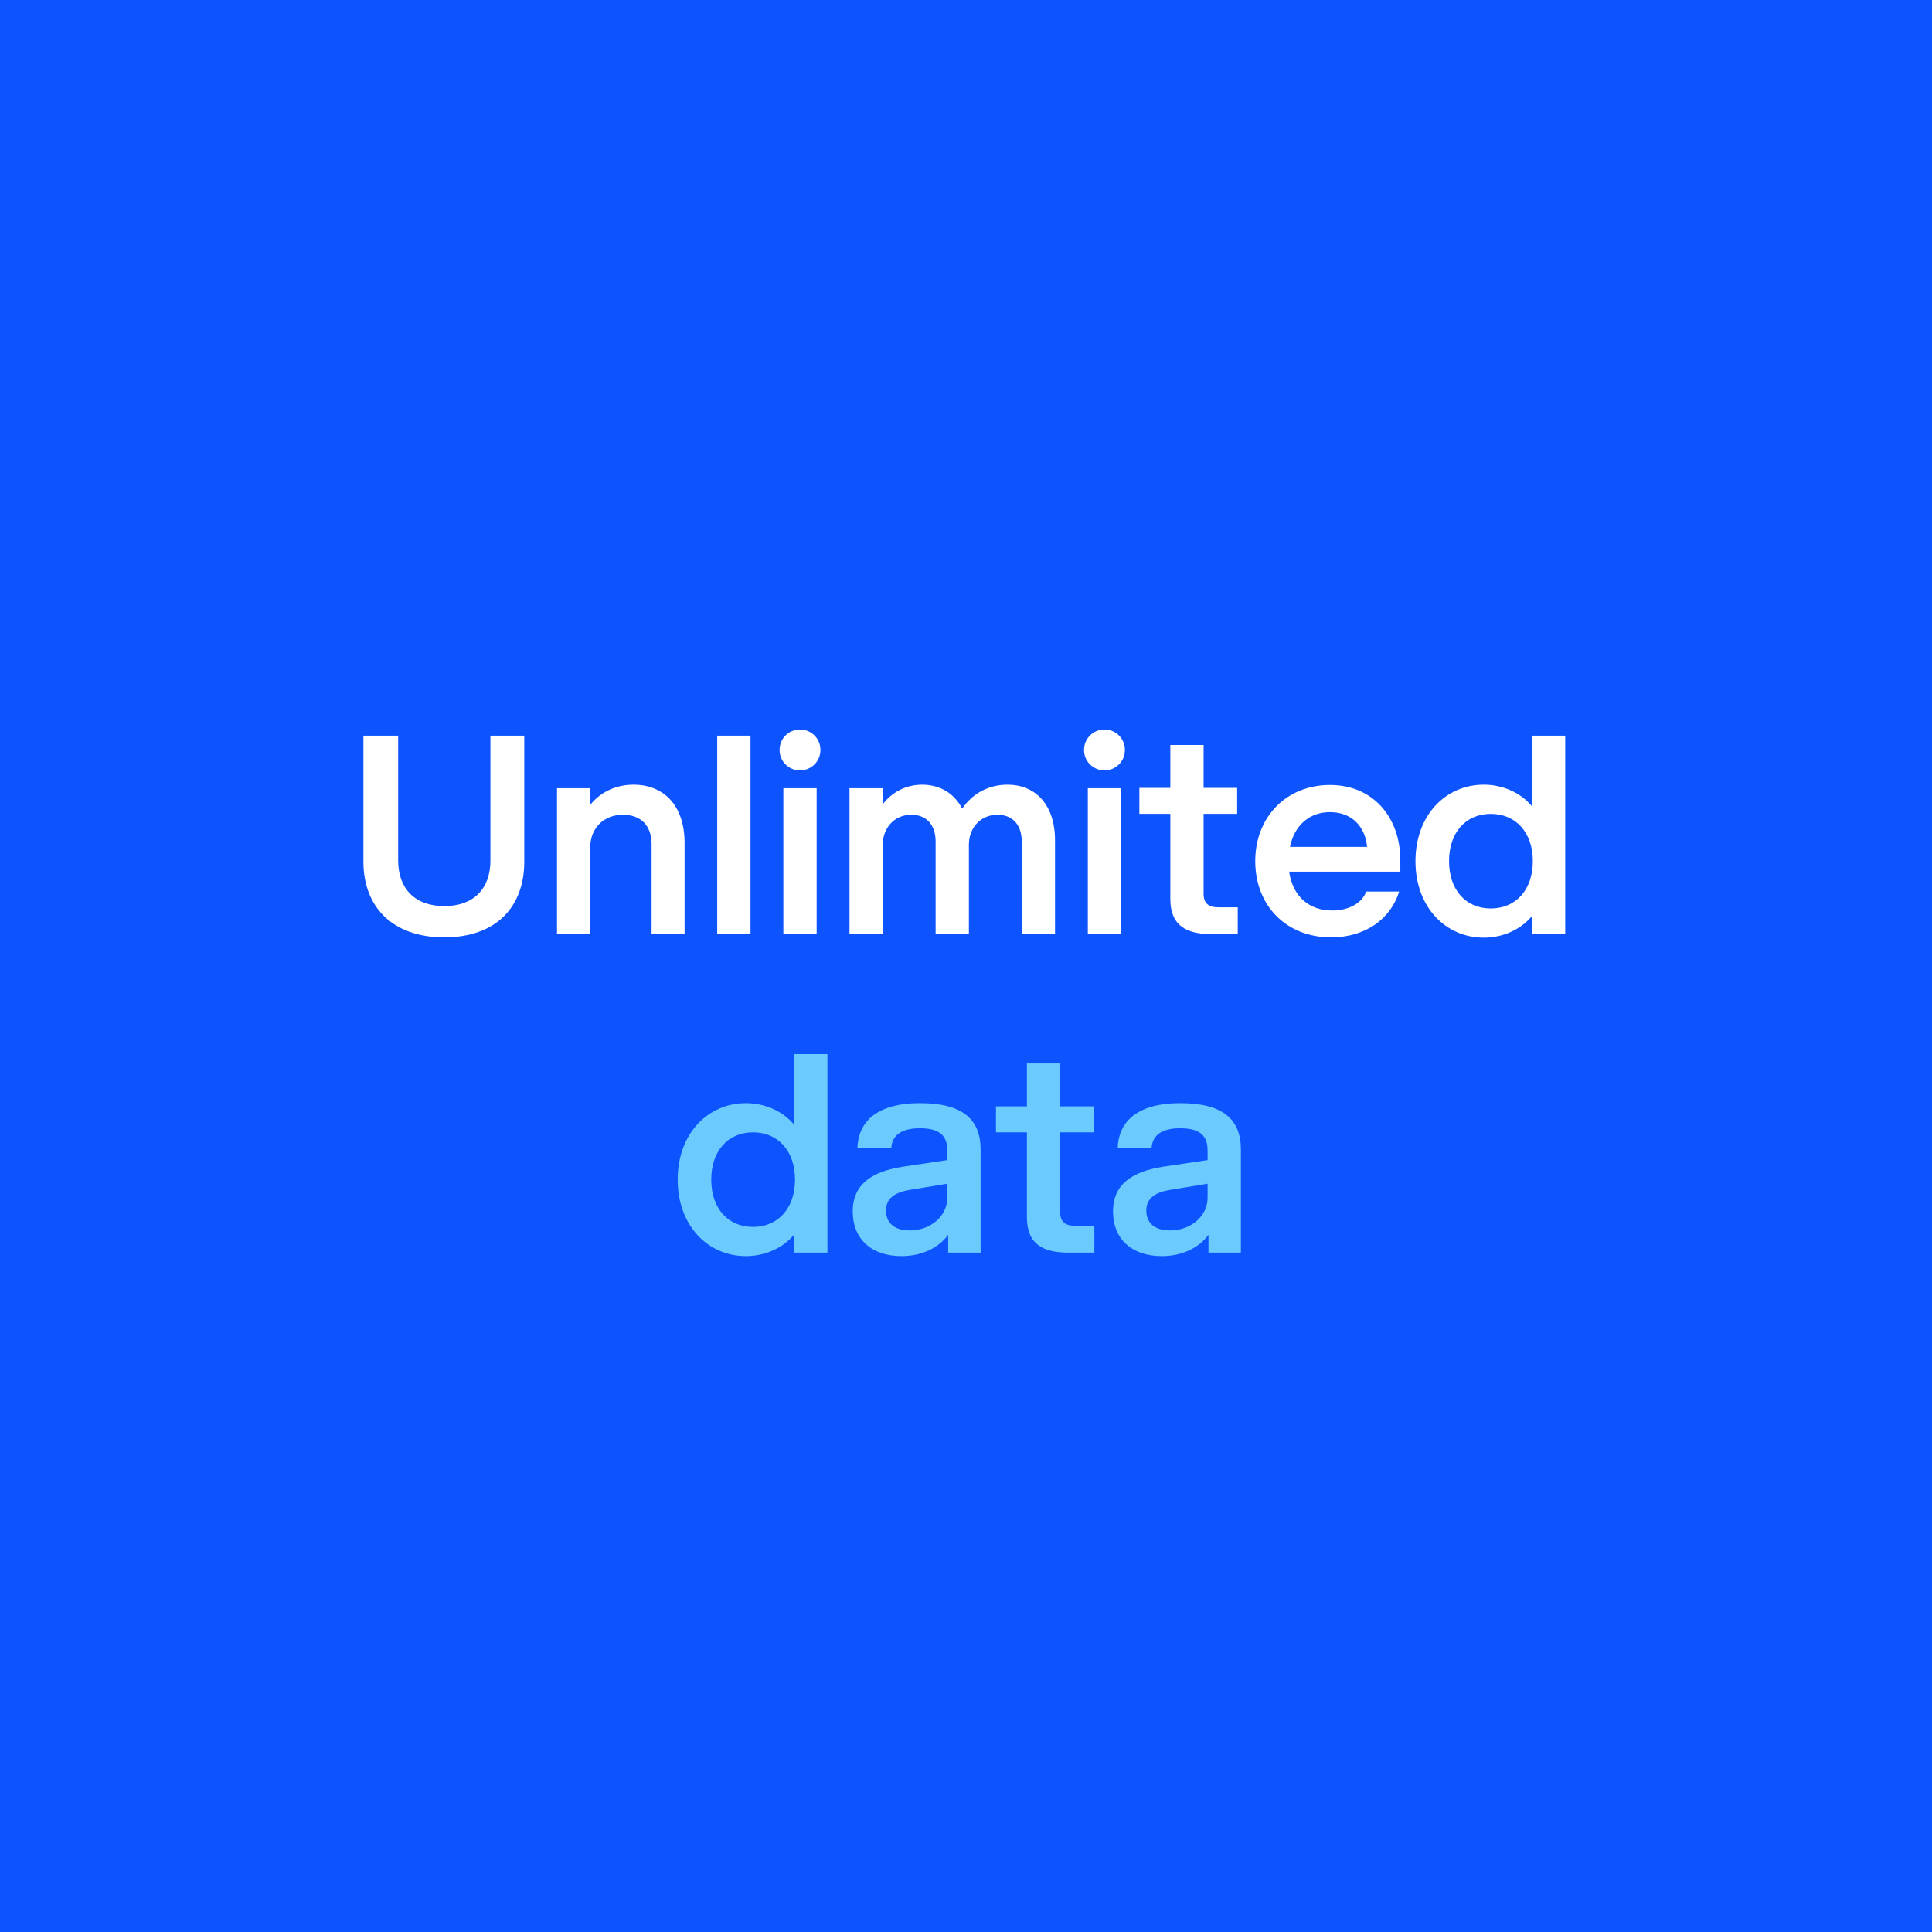
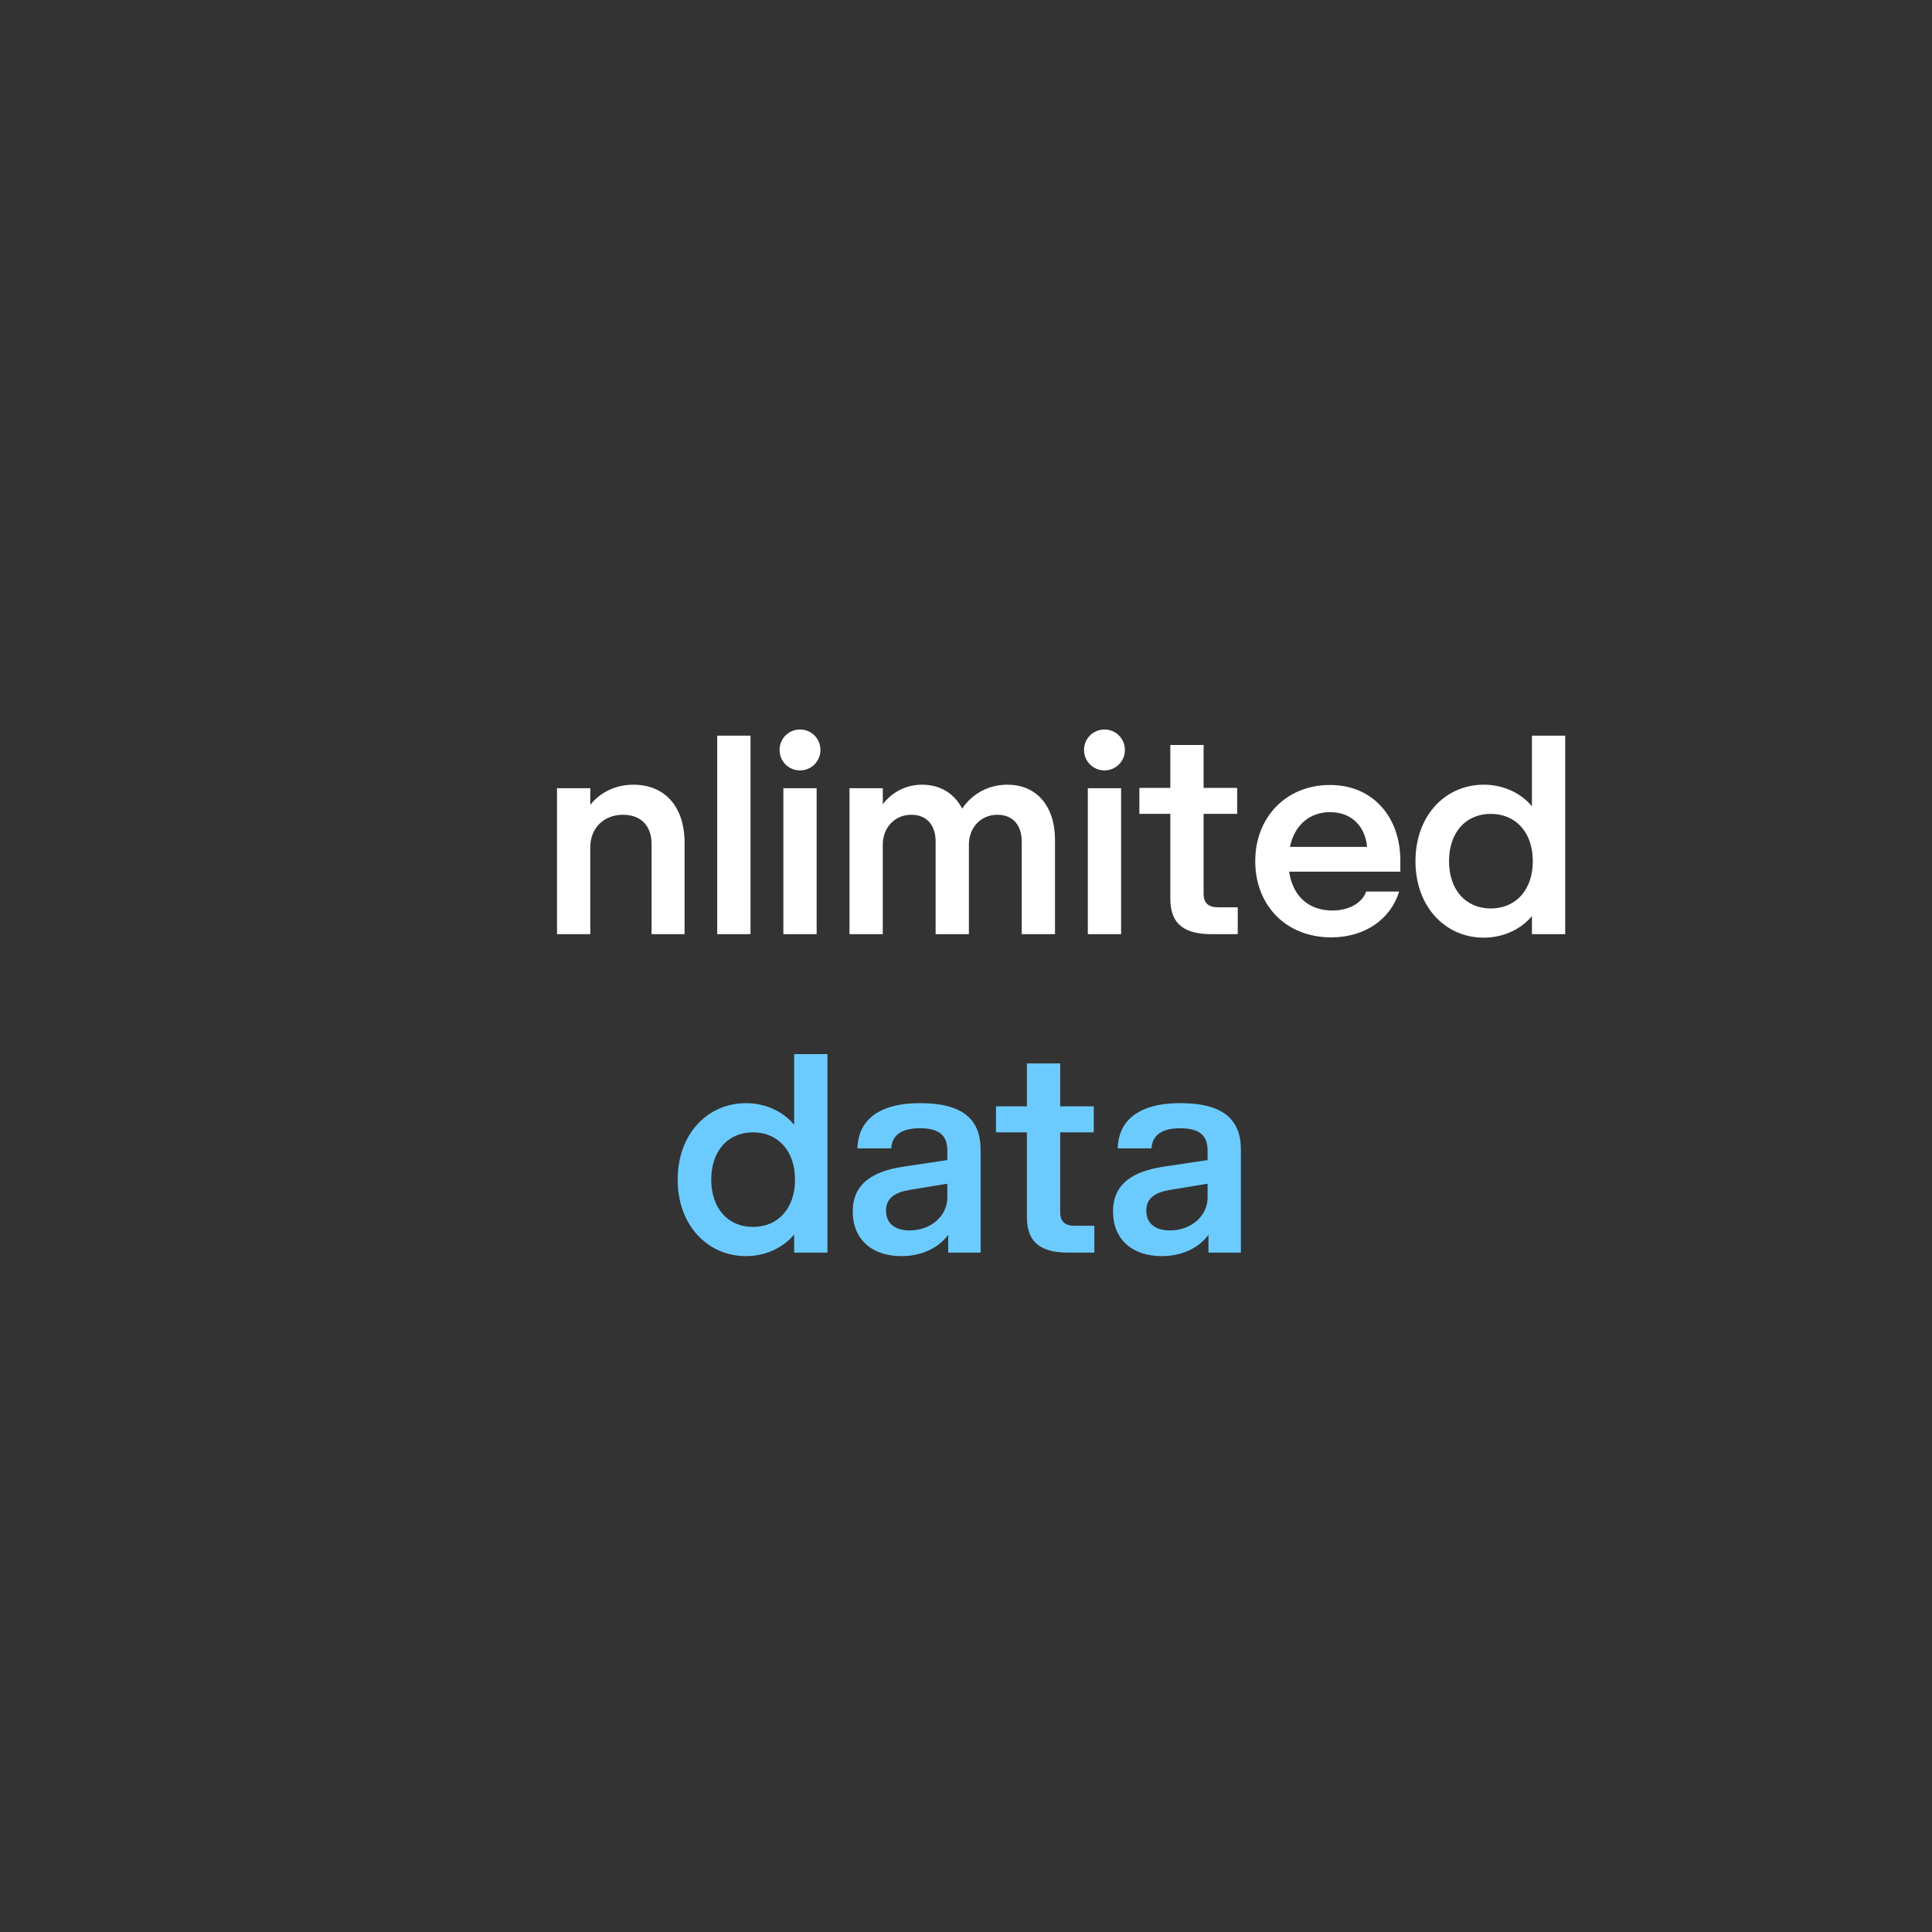
<svg xmlns="http://www.w3.org/2000/svg" width="728" height="728" viewBox="0 0 728 728" fill="none">
  <rect x="0" y="0" width="728" height="728" fill="#333333" stroke="none" />
  <g clip-path="url(#clip0_4763_54226)">
-     <path d="M728 0H0V728H728V0Z" fill="#0D54FF" />
    <path d="M559.102 295.68C566.362 295.68 573.072 298.76 577.252 303.82V277.2H589.792V352H577.252V345.18C573.072 350.24 566.362 353.32 559.102 353.32C544.692 353.32 533.362 341.77 533.362 324.5C533.362 307.23 544.692 295.68 559.102 295.68ZM561.742 306.68C552.282 306.68 546.012 313.72 546.012 324.5C546.012 335.28 552.282 342.32 561.742 342.32C571.202 342.32 577.582 335.28 577.582 324.5C577.582 313.72 571.202 306.68 561.742 306.68Z" fill="white" />
    <path d="M527.661 328.46H485.751C487.181 337.92 493.341 343.09 502.031 343.09C508.741 343.09 513.471 339.9 514.791 335.94H527.221C524.031 346.28 514.461 353.21 501.591 353.21C484.541 353.21 472.991 341.11 472.991 324.5C472.991 307.89 484.651 295.79 501.151 295.79C517.431 295.79 527.661 308 527.661 324.17V328.46ZM501.151 306.02C493.891 306.02 487.841 310.53 486.081 319.11H515.121C514.571 312.29 510.061 306.02 501.151 306.02Z" fill="white" />
    <path d="M466.399 341.88V352H456.609C447.479 352 440.989 349.14 440.989 338.69V306.68H429.329V296.89H440.989V280.72H453.529V296.89H466.179V306.68H453.529V336.82C453.529 340.45 455.509 341.88 459.029 341.88H466.399Z" fill="white" />
    <path d="M416.177 290.29C411.887 290.29 408.477 286.88 408.477 282.59C408.477 278.3 411.887 274.89 416.177 274.89C420.467 274.89 423.877 278.3 423.877 282.59C423.877 286.88 420.467 290.29 416.177 290.29ZM409.907 297H422.447V352H409.907V297Z" fill="white" />
    <path d="M320.102 297H332.642V303.05C336.162 298.43 341.442 295.68 347.492 295.68C353.982 295.68 359.482 298.76 362.562 304.7C366.522 298.87 372.682 295.68 379.612 295.68C389.952 295.68 397.542 302.94 397.542 316.69V352H385.002V317.13C385.002 310.64 381.372 307.01 375.872 307.01C369.382 307.01 365.092 312.07 365.092 318.23V352H352.552V317.13C352.552 310.64 348.922 307.01 343.422 307.01C336.932 307.01 332.642 312.07 332.642 318.23V352H320.102V297Z" fill="white" />
    <path d="M301.45 290.29C297.16 290.29 293.75 286.88 293.75 282.59C293.75 278.3 297.16 274.89 301.45 274.89C305.74 274.89 309.15 278.3 309.15 282.59C309.15 286.88 305.74 290.29 301.45 290.29ZM295.18 297H307.72V352H295.18V297Z" fill="white" />
    <path d="M270.258 277.2H282.798V352H270.258V277.2Z" fill="white" />
    <path d="M209.887 297H222.427V303.27C226.167 298.54 231.997 295.68 238.707 295.68C249.817 295.68 257.957 303.16 257.957 317.68V352H245.527V318.12C245.527 310.86 241.237 307.01 234.747 307.01C227.377 307.01 222.427 312.18 222.427 319.22V352H209.887V297Z" fill="white" />
-     <path d="M136.94 277.2H150.03V324.28C150.03 334.73 156.3 341.44 167.41 341.44C178.63 341.44 184.79 334.73 184.79 324.28V277.2H197.55V324.72C197.55 341.55 187.1 353.21 167.41 353.21C147.72 353.21 136.94 341.55 136.94 324.72V277.2Z" fill="white" />
    <path d="M455.368 472V465.29C451.738 470.24 445.358 473.32 437.768 473.32C426.548 473.32 419.398 466.94 419.398 456.49C419.398 445.82 427.208 441.42 438.098 439.66L455.038 437.13V433.5C455.038 428 452.179 425.14 444.699 425.14C437.659 425.14 434.139 427.89 433.919 432.73H421.158C421.378 423.82 427.099 415.68 444.809 415.68C460.869 415.68 467.578 421.84 467.578 433.17V472H455.368ZM431.938 456.16C431.938 460.78 435.018 463.64 440.848 463.64C448.988 463.64 455.038 458.03 455.038 451.32V446.04L440.958 448.35C435.568 449.23 431.938 451.32 431.938 456.16Z" fill="#6CCBFE" />
    <path d="M412.366 461.88V472H402.576C393.446 472 386.956 469.14 386.956 458.69V426.68H375.296V416.89H386.956V400.72H399.496V416.89H412.146V426.68H399.496V456.82C399.496 460.45 401.476 461.88 404.996 461.88H412.366Z" fill="#6CCBFE" />
    <path d="M357.292 472V465.29C353.662 470.24 347.282 473.32 339.692 473.32C328.472 473.32 321.322 466.94 321.322 456.49C321.322 445.82 329.132 441.42 340.022 439.66L356.962 437.13V433.5C356.962 428 354.102 425.14 346.622 425.14C339.582 425.14 336.062 427.89 335.842 432.73H323.082C323.302 423.82 329.022 415.68 346.732 415.68C362.792 415.68 369.502 421.84 369.502 433.17V472H357.292ZM333.862 456.16C333.862 460.78 336.942 463.64 342.772 463.64C350.912 463.64 356.962 458.03 356.962 451.32V446.04L342.882 448.35C337.492 449.23 333.862 451.32 333.862 456.16Z" fill="#6CCBFE" />
    <path d="M281.095 415.68C288.355 415.68 295.065 418.76 299.245 423.82V397.2H311.785V472H299.245V465.18C295.065 470.24 288.355 473.32 281.095 473.32C266.685 473.32 255.355 461.77 255.355 444.5C255.355 427.23 266.685 415.68 281.095 415.68ZM283.735 426.68C274.275 426.68 268.005 433.72 268.005 444.5C268.005 455.28 274.275 462.32 283.735 462.32C293.195 462.32 299.575 455.28 299.575 444.5C299.575 433.72 293.195 426.68 283.735 426.68Z" fill="#6CCBFE" />
  </g>
  <defs>
    <clipPath id="clip0_4763_54226">
      <rect width="728" height="728" fill="white" />
    </clipPath>
  </defs>
</svg>